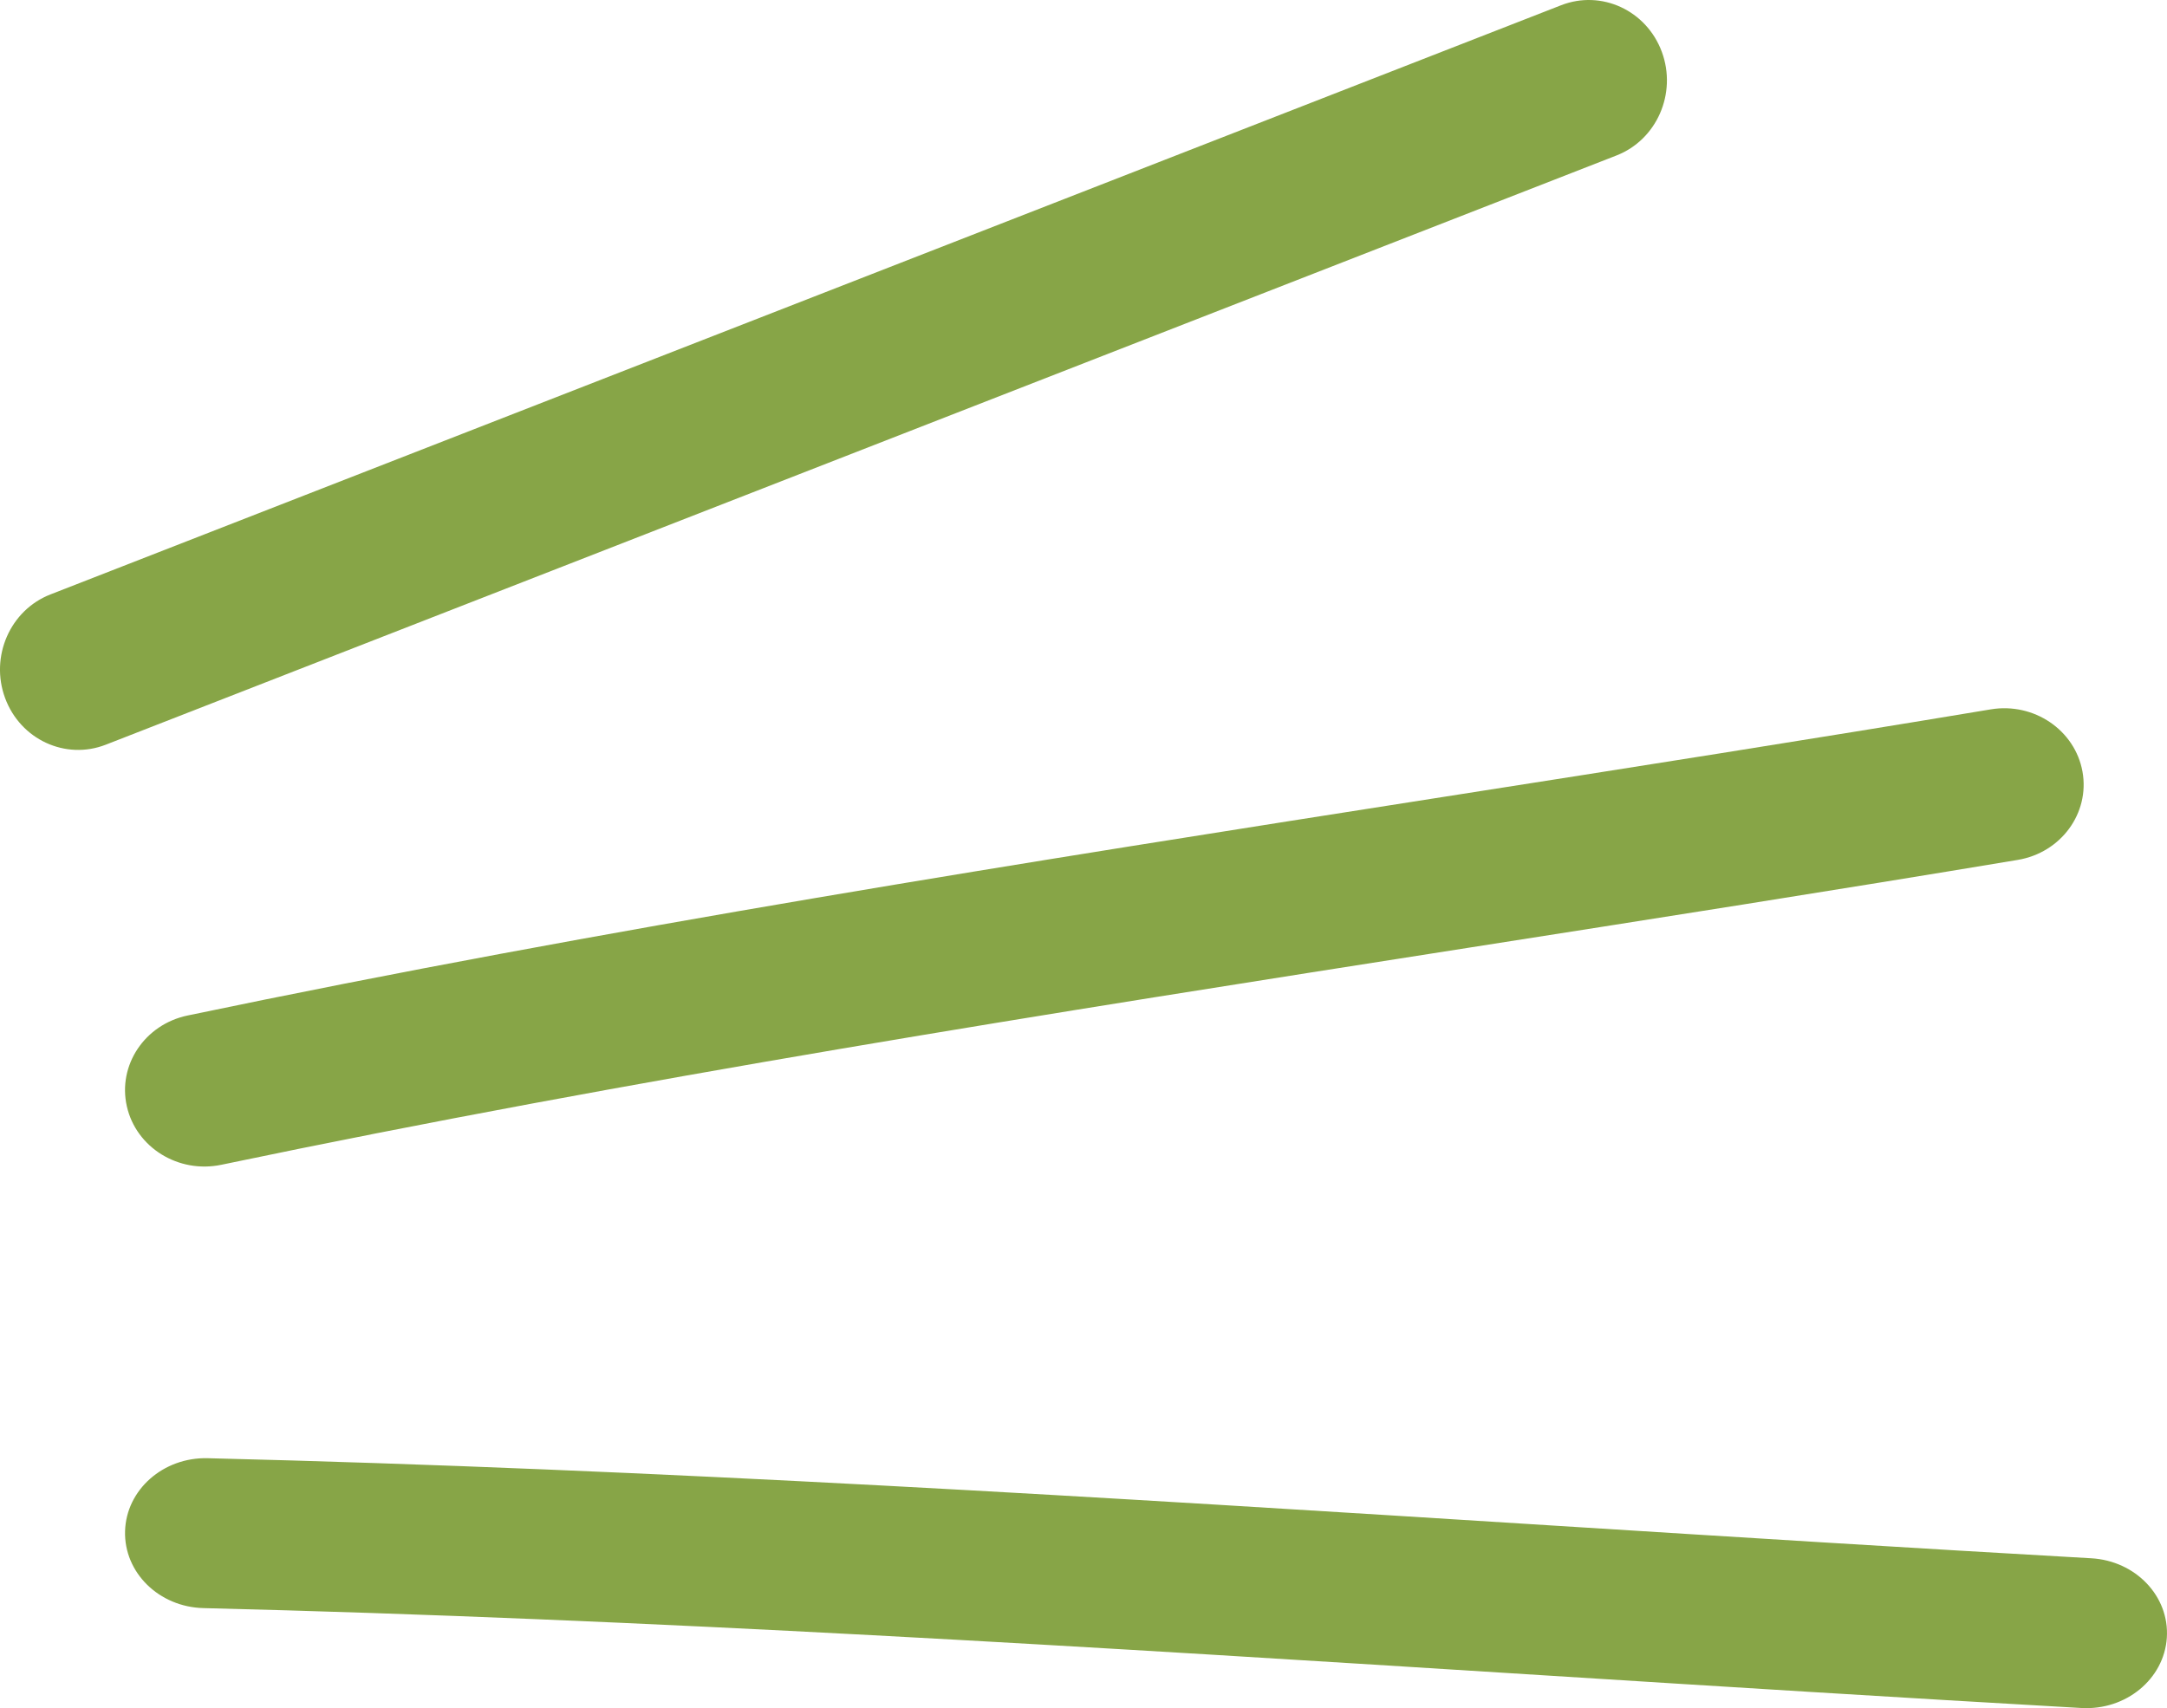
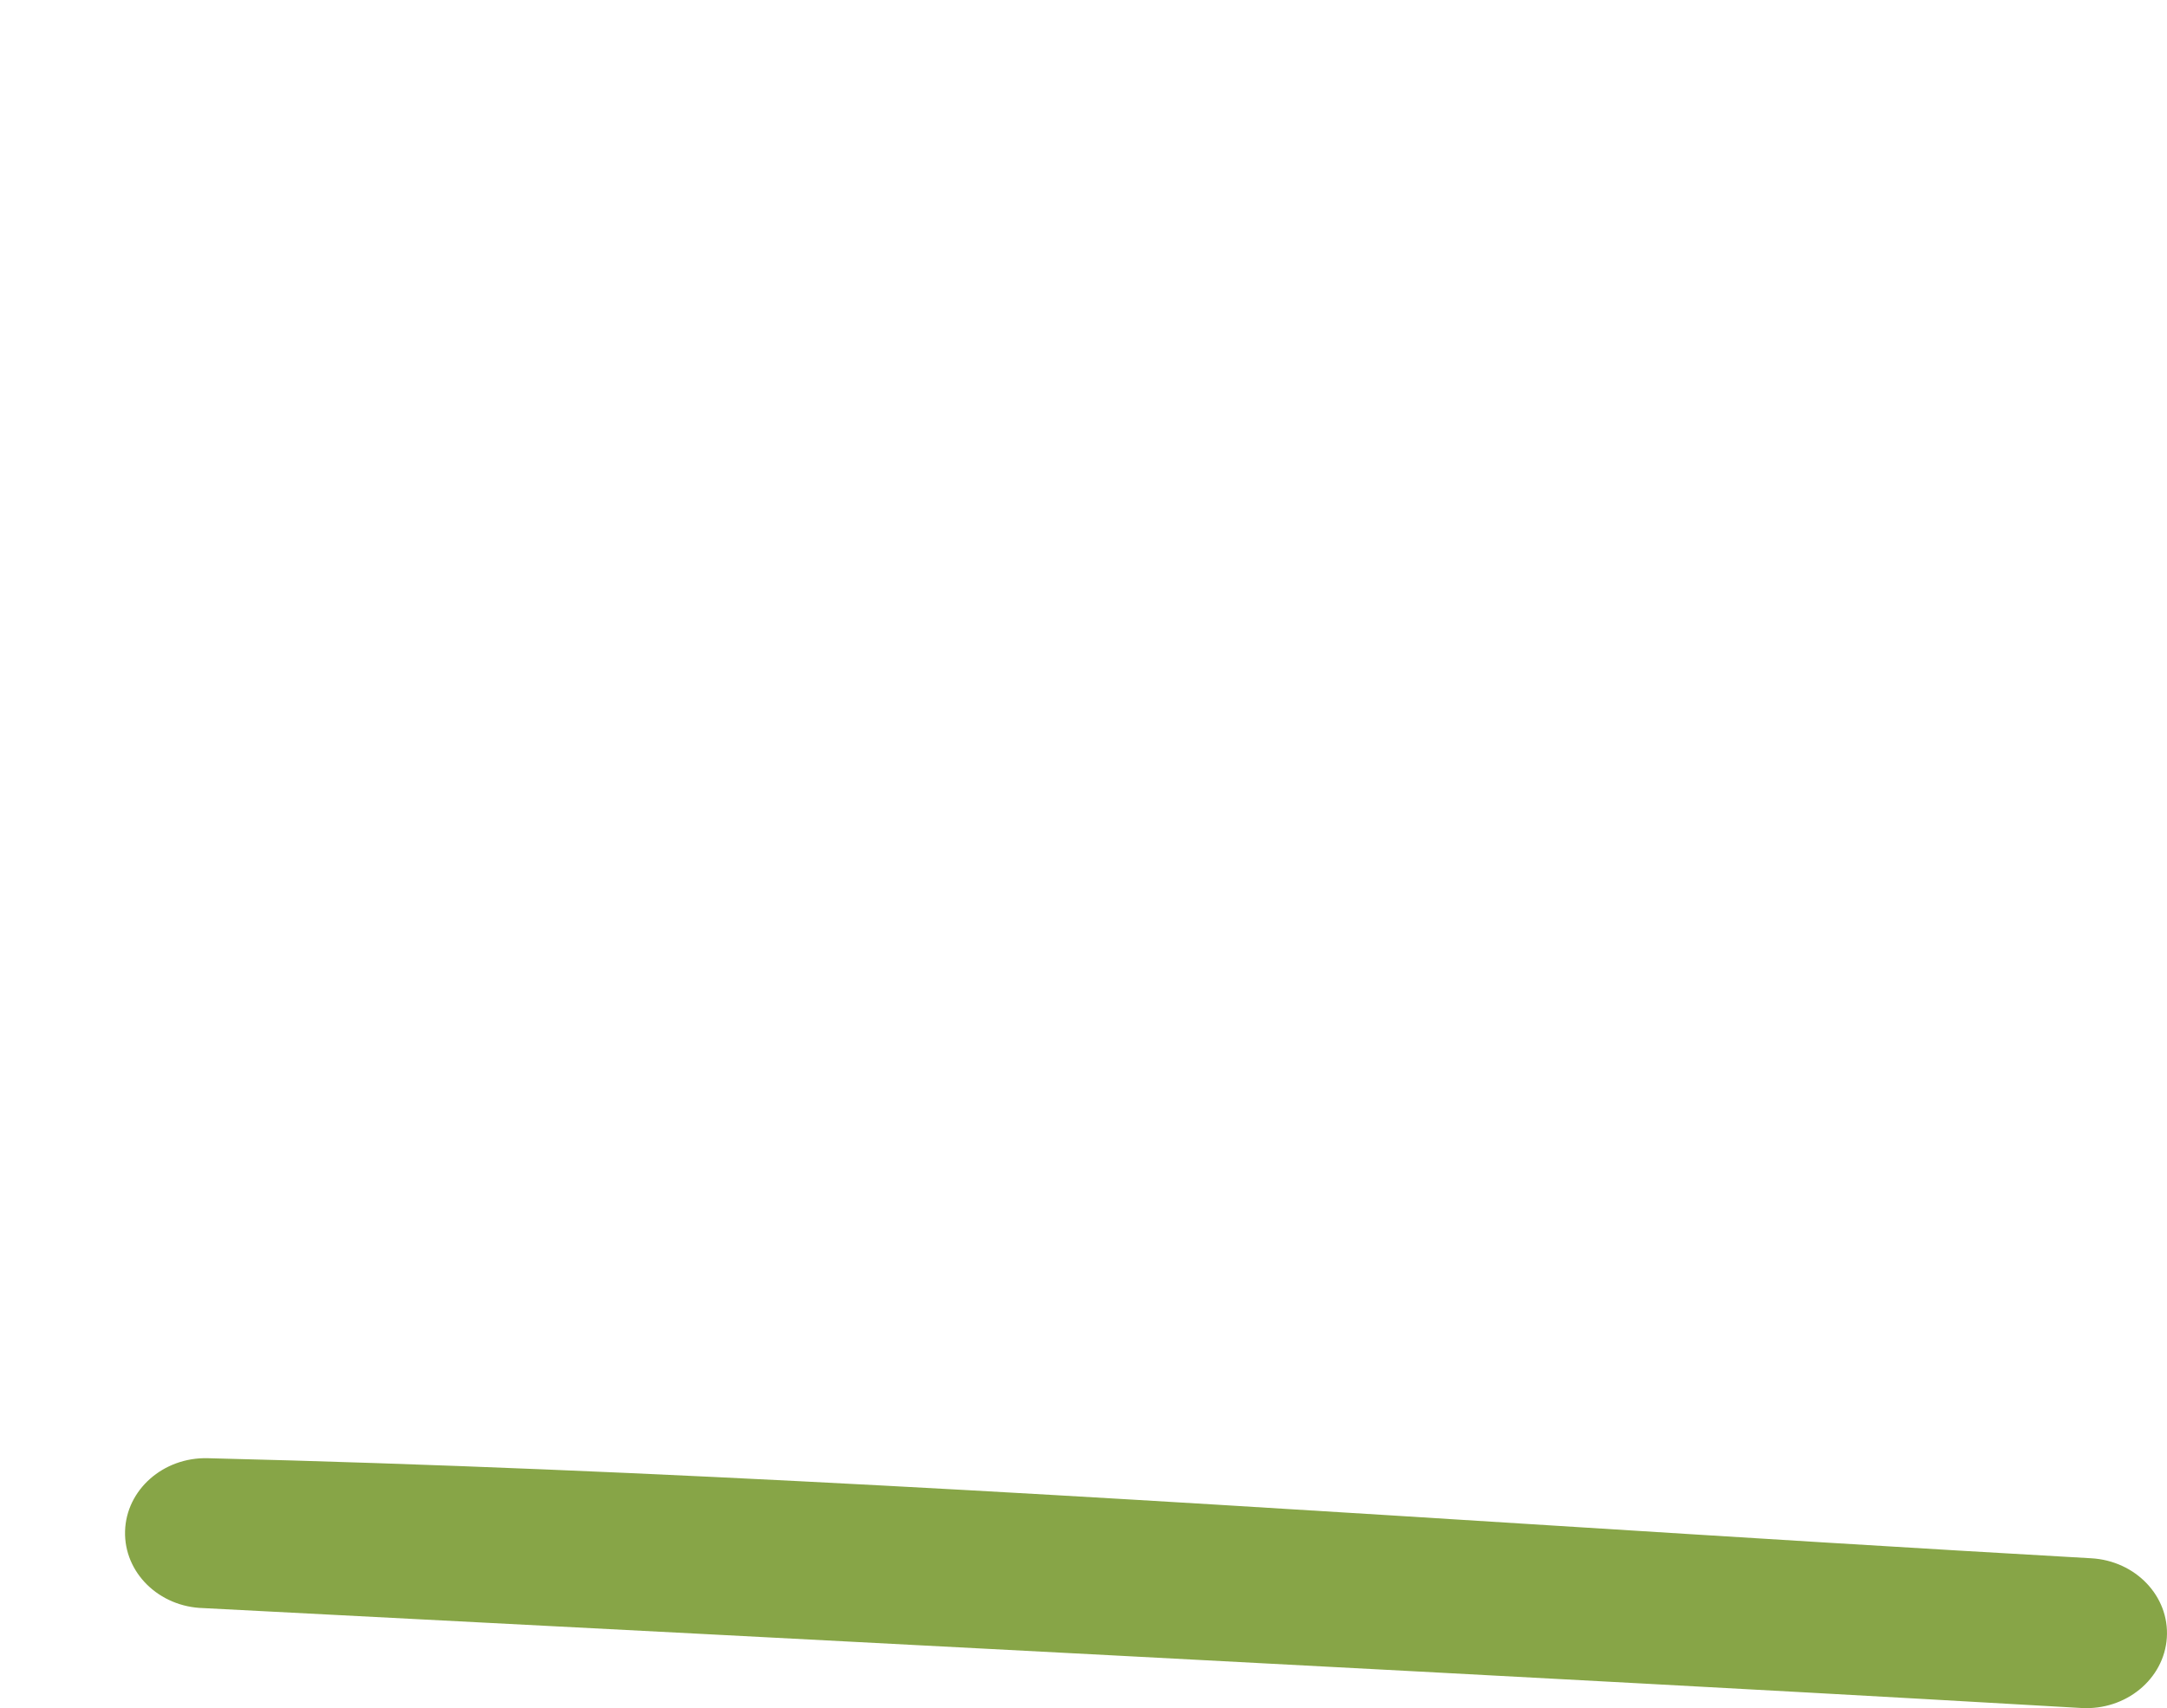
<svg xmlns="http://www.w3.org/2000/svg" width="52" height="41" viewBox="0 0 52 41" fill="none">
-   <path fill-rule="evenodd" clip-rule="evenodd" d="M39.878 1.245C39.51 0.249 38.428 -0.252 37.46 0.126L1.21 14.268C0.242 14.646 -0.245 15.759 0.122 16.755C0.49 17.751 1.572 18.252 2.54 17.874L38.789 3.732C39.758 3.354 40.245 2.241 39.878 1.245Z" fill="#87A547" />
-   <path fill-rule="evenodd" clip-rule="evenodd" d="M49.972 18.521C49.792 17.523 48.806 16.854 47.769 17.027C43.441 17.748 39.08 18.432 34.706 19.117C24.633 20.695 14.488 22.285 4.501 24.375C3.473 24.59 2.82 25.567 3.044 26.556C3.268 27.545 4.282 28.173 5.311 27.958C15.196 25.889 25.179 24.325 35.204 22.754C39.602 22.065 44.009 21.375 48.419 20.64C49.456 20.467 50.151 19.518 49.972 18.521Z" fill="#87A547" />
-   <path fill-rule="evenodd" clip-rule="evenodd" d="M3.001 36.752C2.973 37.746 3.815 38.573 4.883 38.599C15.595 38.862 26.274 39.534 36.995 40.209C41.304 40.48 45.62 40.751 49.948 40.997C51.014 41.057 51.931 40.302 51.996 39.309C52.061 38.317 51.25 37.464 50.183 37.403C45.912 37.161 41.629 36.892 37.337 36.622C26.585 35.945 15.781 35.266 4.985 35.001C3.917 34.974 3.029 35.759 3.001 36.752Z" fill="#87A547" />
+   <path fill-rule="evenodd" clip-rule="evenodd" d="M3.001 36.752C2.973 37.746 3.815 38.573 4.883 38.599C41.304 40.48 45.62 40.751 49.948 40.997C51.014 41.057 51.931 40.302 51.996 39.309C52.061 38.317 51.25 37.464 50.183 37.403C45.912 37.161 41.629 36.892 37.337 36.622C26.585 35.945 15.781 35.266 4.985 35.001C3.917 34.974 3.029 35.759 3.001 36.752Z" fill="#87A547" />
</svg>